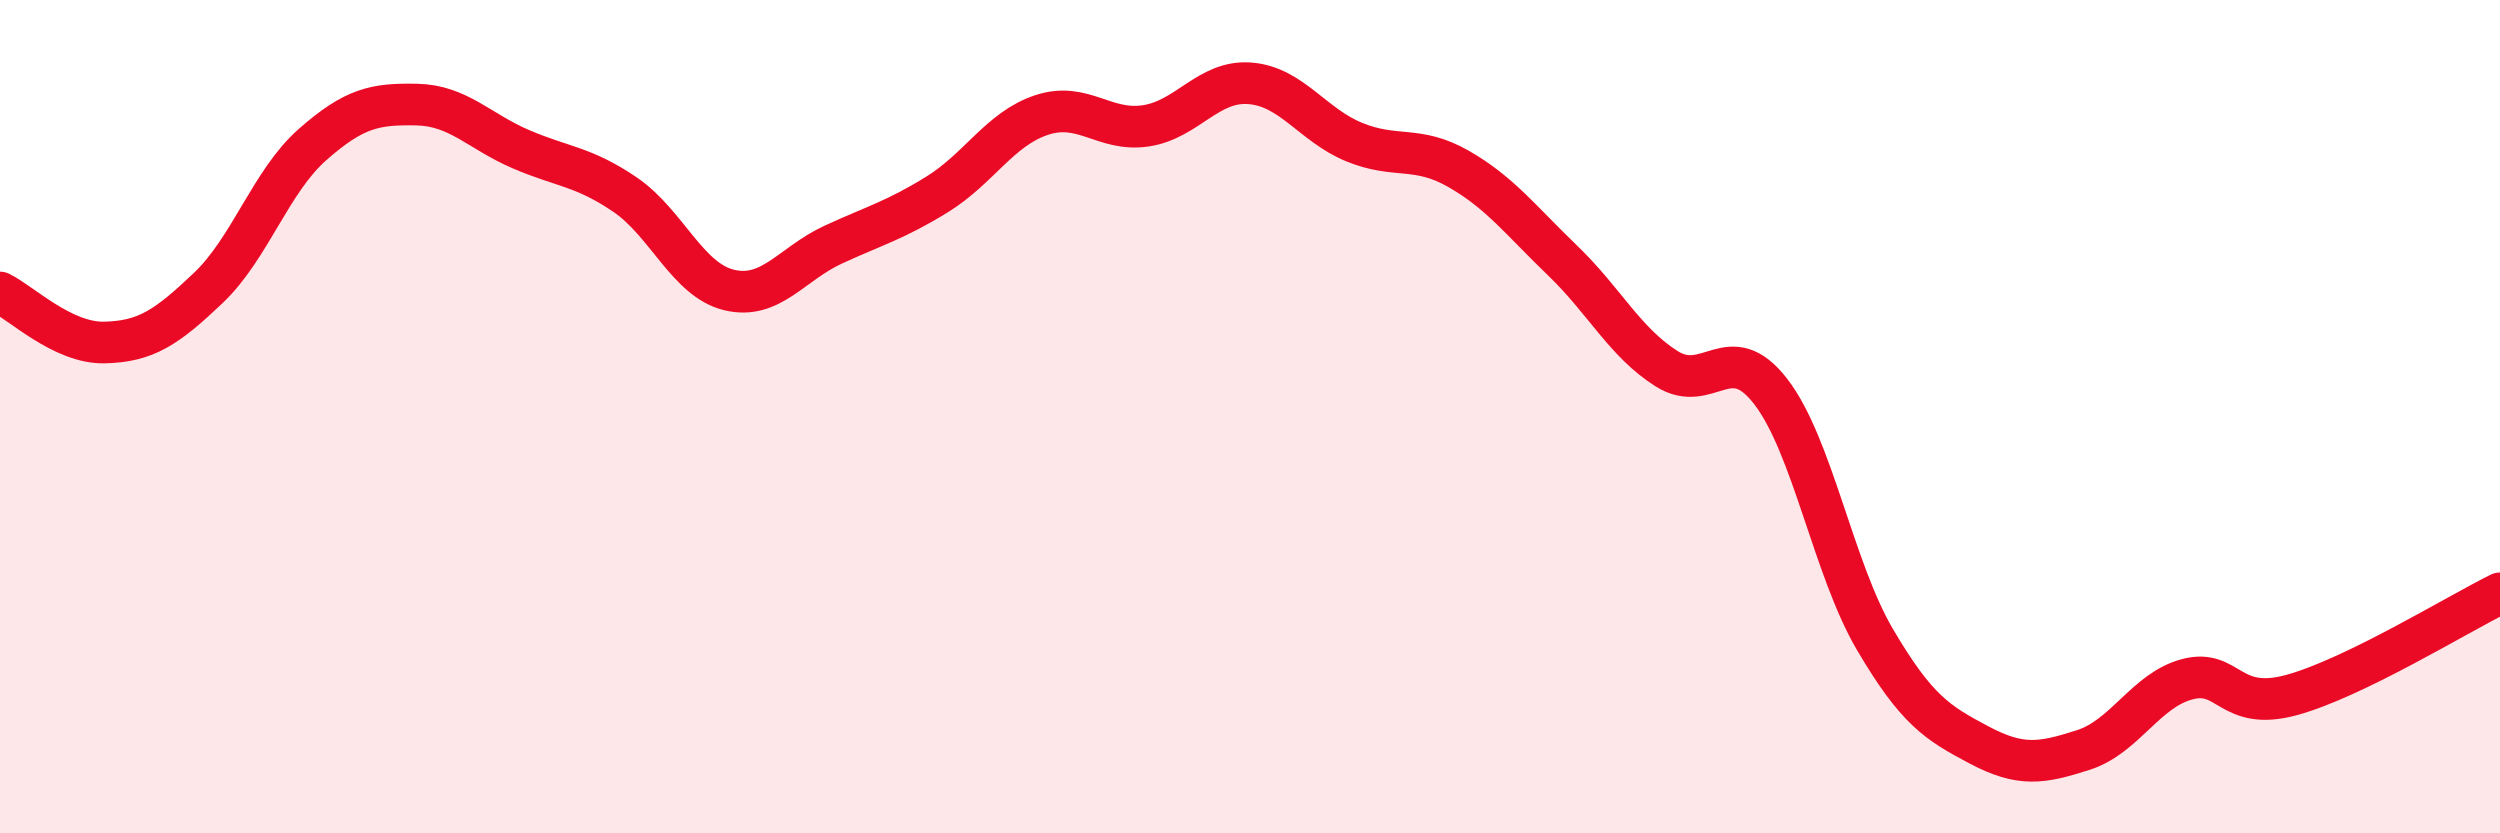
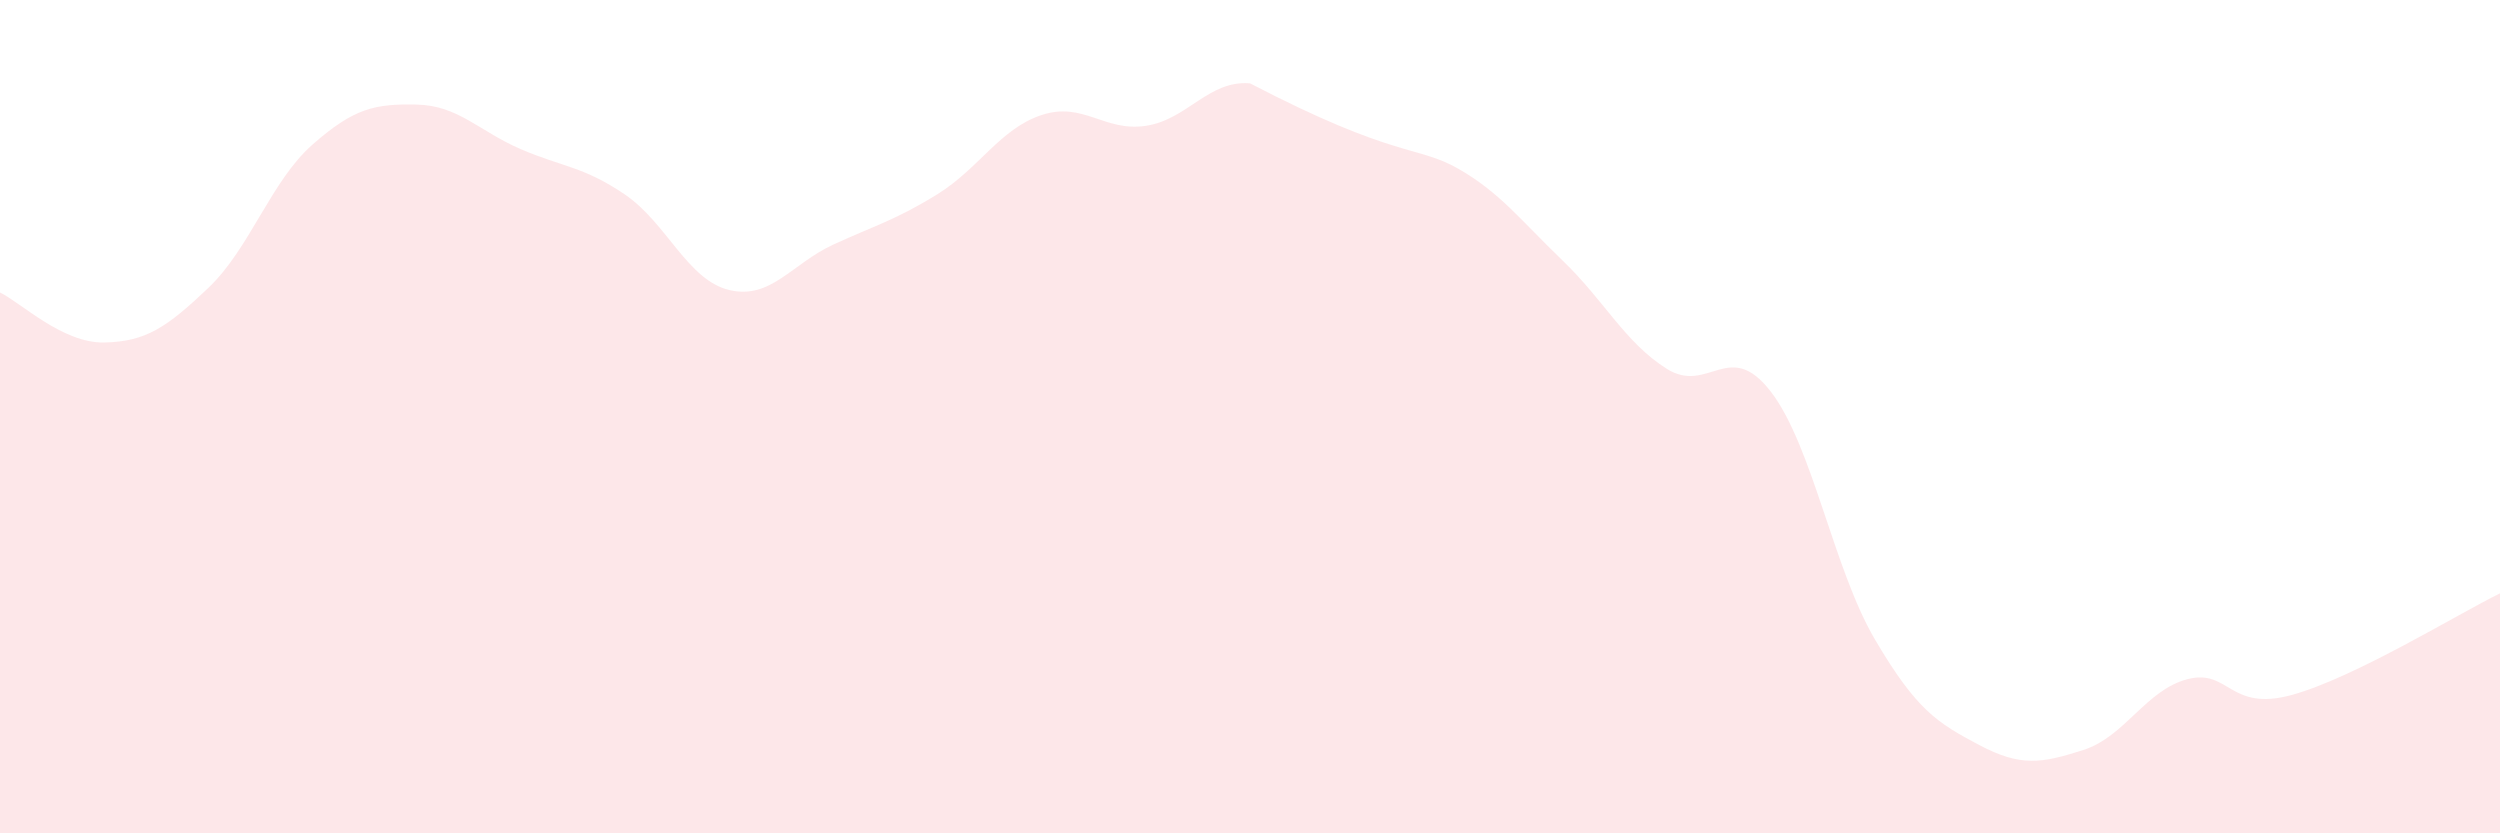
<svg xmlns="http://www.w3.org/2000/svg" width="60" height="20" viewBox="0 0 60 20">
-   <path d="M 0,7.02 C 0.5,7.26 1.5,8.24 2.5,8.22 C 3.5,8.2 4,7.86 5,6.91 C 6,5.96 6.5,4.35 7.5,3.47 C 8.5,2.59 9,2.49 10,2.51 C 11,2.53 11.5,3.15 12.5,3.58 C 13.5,4.01 14,3.99 15,4.67 C 16,5.35 16.5,6.72 17.5,6.96 C 18.5,7.2 19,6.33 20,5.87 C 21,5.41 21.5,5.28 22.5,4.66 C 23.5,4.04 24,3.09 25,2.76 C 26,2.43 26.5,3.17 27.5,3.02 C 28.5,2.87 29,1.92 30,2 C 31,2.08 31.5,3 32.5,3.41 C 33.5,3.82 34,3.48 35,4.05 C 36,4.62 36.5,5.29 37.5,6.25 C 38.5,7.21 39,8.22 40,8.85 C 41,9.48 41.5,8.1 42.5,9.4 C 43.5,10.7 44,13.65 45,15.35 C 46,17.05 46.5,17.35 47.5,17.88 C 48.5,18.41 49,18.32 50,18 C 51,17.68 51.5,16.56 52.5,16.3 C 53.5,16.04 53.5,17.09 55,16.68 C 56.5,16.27 59,14.73 60,14.24L60 20L0 20Z" fill="#EB0A25" opacity="0.1" stroke-linecap="round" stroke-linejoin="round" />
-   <path d="M 0,7.02 C 0.5,7.26 1.5,8.24 2.5,8.22 C 3.5,8.2 4,7.86 5,6.91 C 6,5.96 6.5,4.35 7.5,3.47 C 8.5,2.59 9,2.49 10,2.51 C 11,2.53 11.5,3.15 12.5,3.58 C 13.5,4.01 14,3.99 15,4.67 C 16,5.35 16.5,6.72 17.5,6.96 C 18.5,7.2 19,6.33 20,5.87 C 21,5.41 21.5,5.28 22.5,4.66 C 23.5,4.04 24,3.09 25,2.76 C 26,2.43 26.5,3.17 27.5,3.02 C 28.5,2.87 29,1.92 30,2 C 31,2.08 31.5,3 32.5,3.41 C 33.5,3.82 34,3.48 35,4.05 C 36,4.62 36.5,5.29 37.5,6.25 C 38.5,7.21 39,8.22 40,8.85 C 41,9.48 41.5,8.1 42.5,9.4 C 43.5,10.7 44,13.65 45,15.35 C 46,17.05 46.5,17.35 47.5,17.88 C 48.5,18.41 49,18.32 50,18 C 51,17.68 51.5,16.56 52.5,16.3 C 53.5,16.04 53.5,17.09 55,16.68 C 56.5,16.27 59,14.73 60,14.24" stroke="#EB0A25" stroke-width="1" fill="none" stroke-linecap="round" stroke-linejoin="round" />
+   <path d="M 0,7.02 C 0.5,7.26 1.5,8.24 2.5,8.22 C 3.5,8.2 4,7.86 5,6.91 C 6,5.96 6.5,4.35 7.5,3.47 C 8.5,2.59 9,2.49 10,2.51 C 11,2.53 11.5,3.15 12.5,3.58 C 13.5,4.01 14,3.99 15,4.67 C 16,5.35 16.5,6.72 17.5,6.96 C 18.5,7.2 19,6.33 20,5.87 C 21,5.41 21.5,5.28 22.5,4.66 C 23.5,4.04 24,3.09 25,2.76 C 26,2.43 26.5,3.17 27.5,3.02 C 28.5,2.87 29,1.92 30,2 C 33.5,3.82 34,3.48 35,4.05 C 36,4.62 36.5,5.29 37.5,6.25 C 38.5,7.21 39,8.22 40,8.85 C 41,9.48 41.5,8.1 42.5,9.4 C 43.5,10.7 44,13.65 45,15.35 C 46,17.05 46.5,17.35 47.5,17.88 C 48.5,18.41 49,18.32 50,18 C 51,17.68 51.5,16.56 52.5,16.3 C 53.5,16.04 53.5,17.09 55,16.68 C 56.5,16.27 59,14.73 60,14.24L60 20L0 20Z" fill="#EB0A25" opacity="0.1" stroke-linecap="round" stroke-linejoin="round" />
</svg>